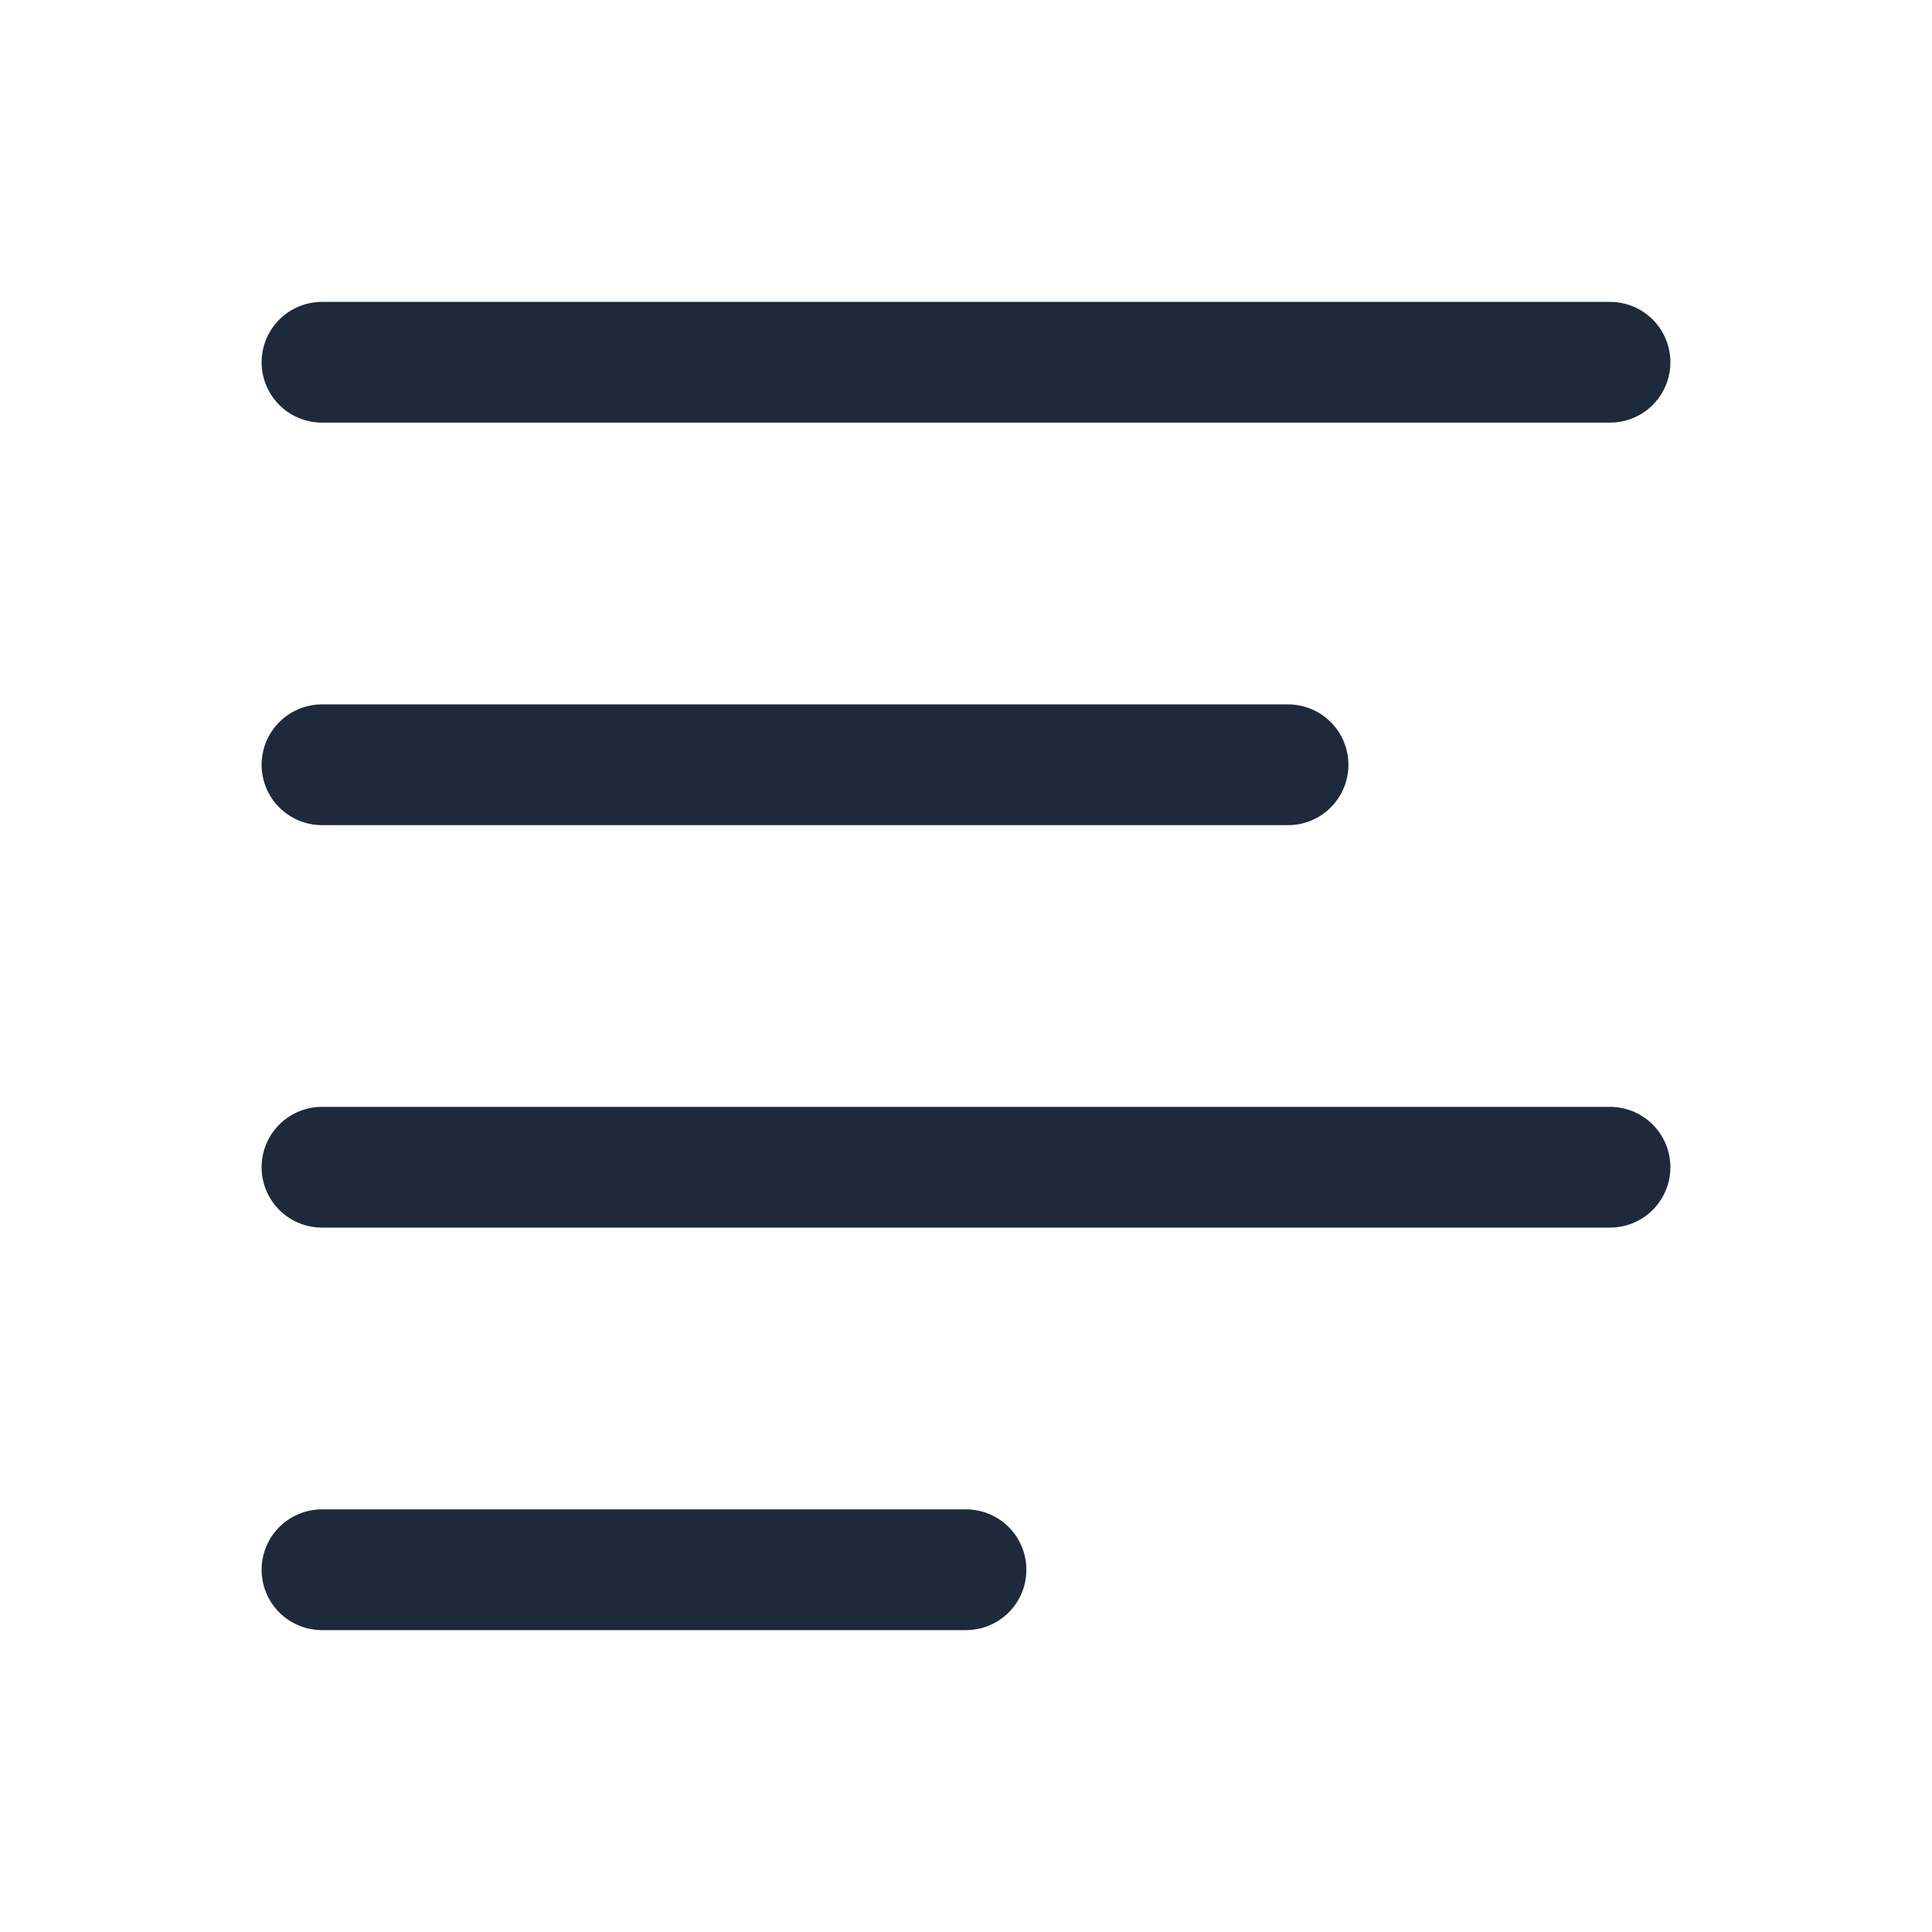
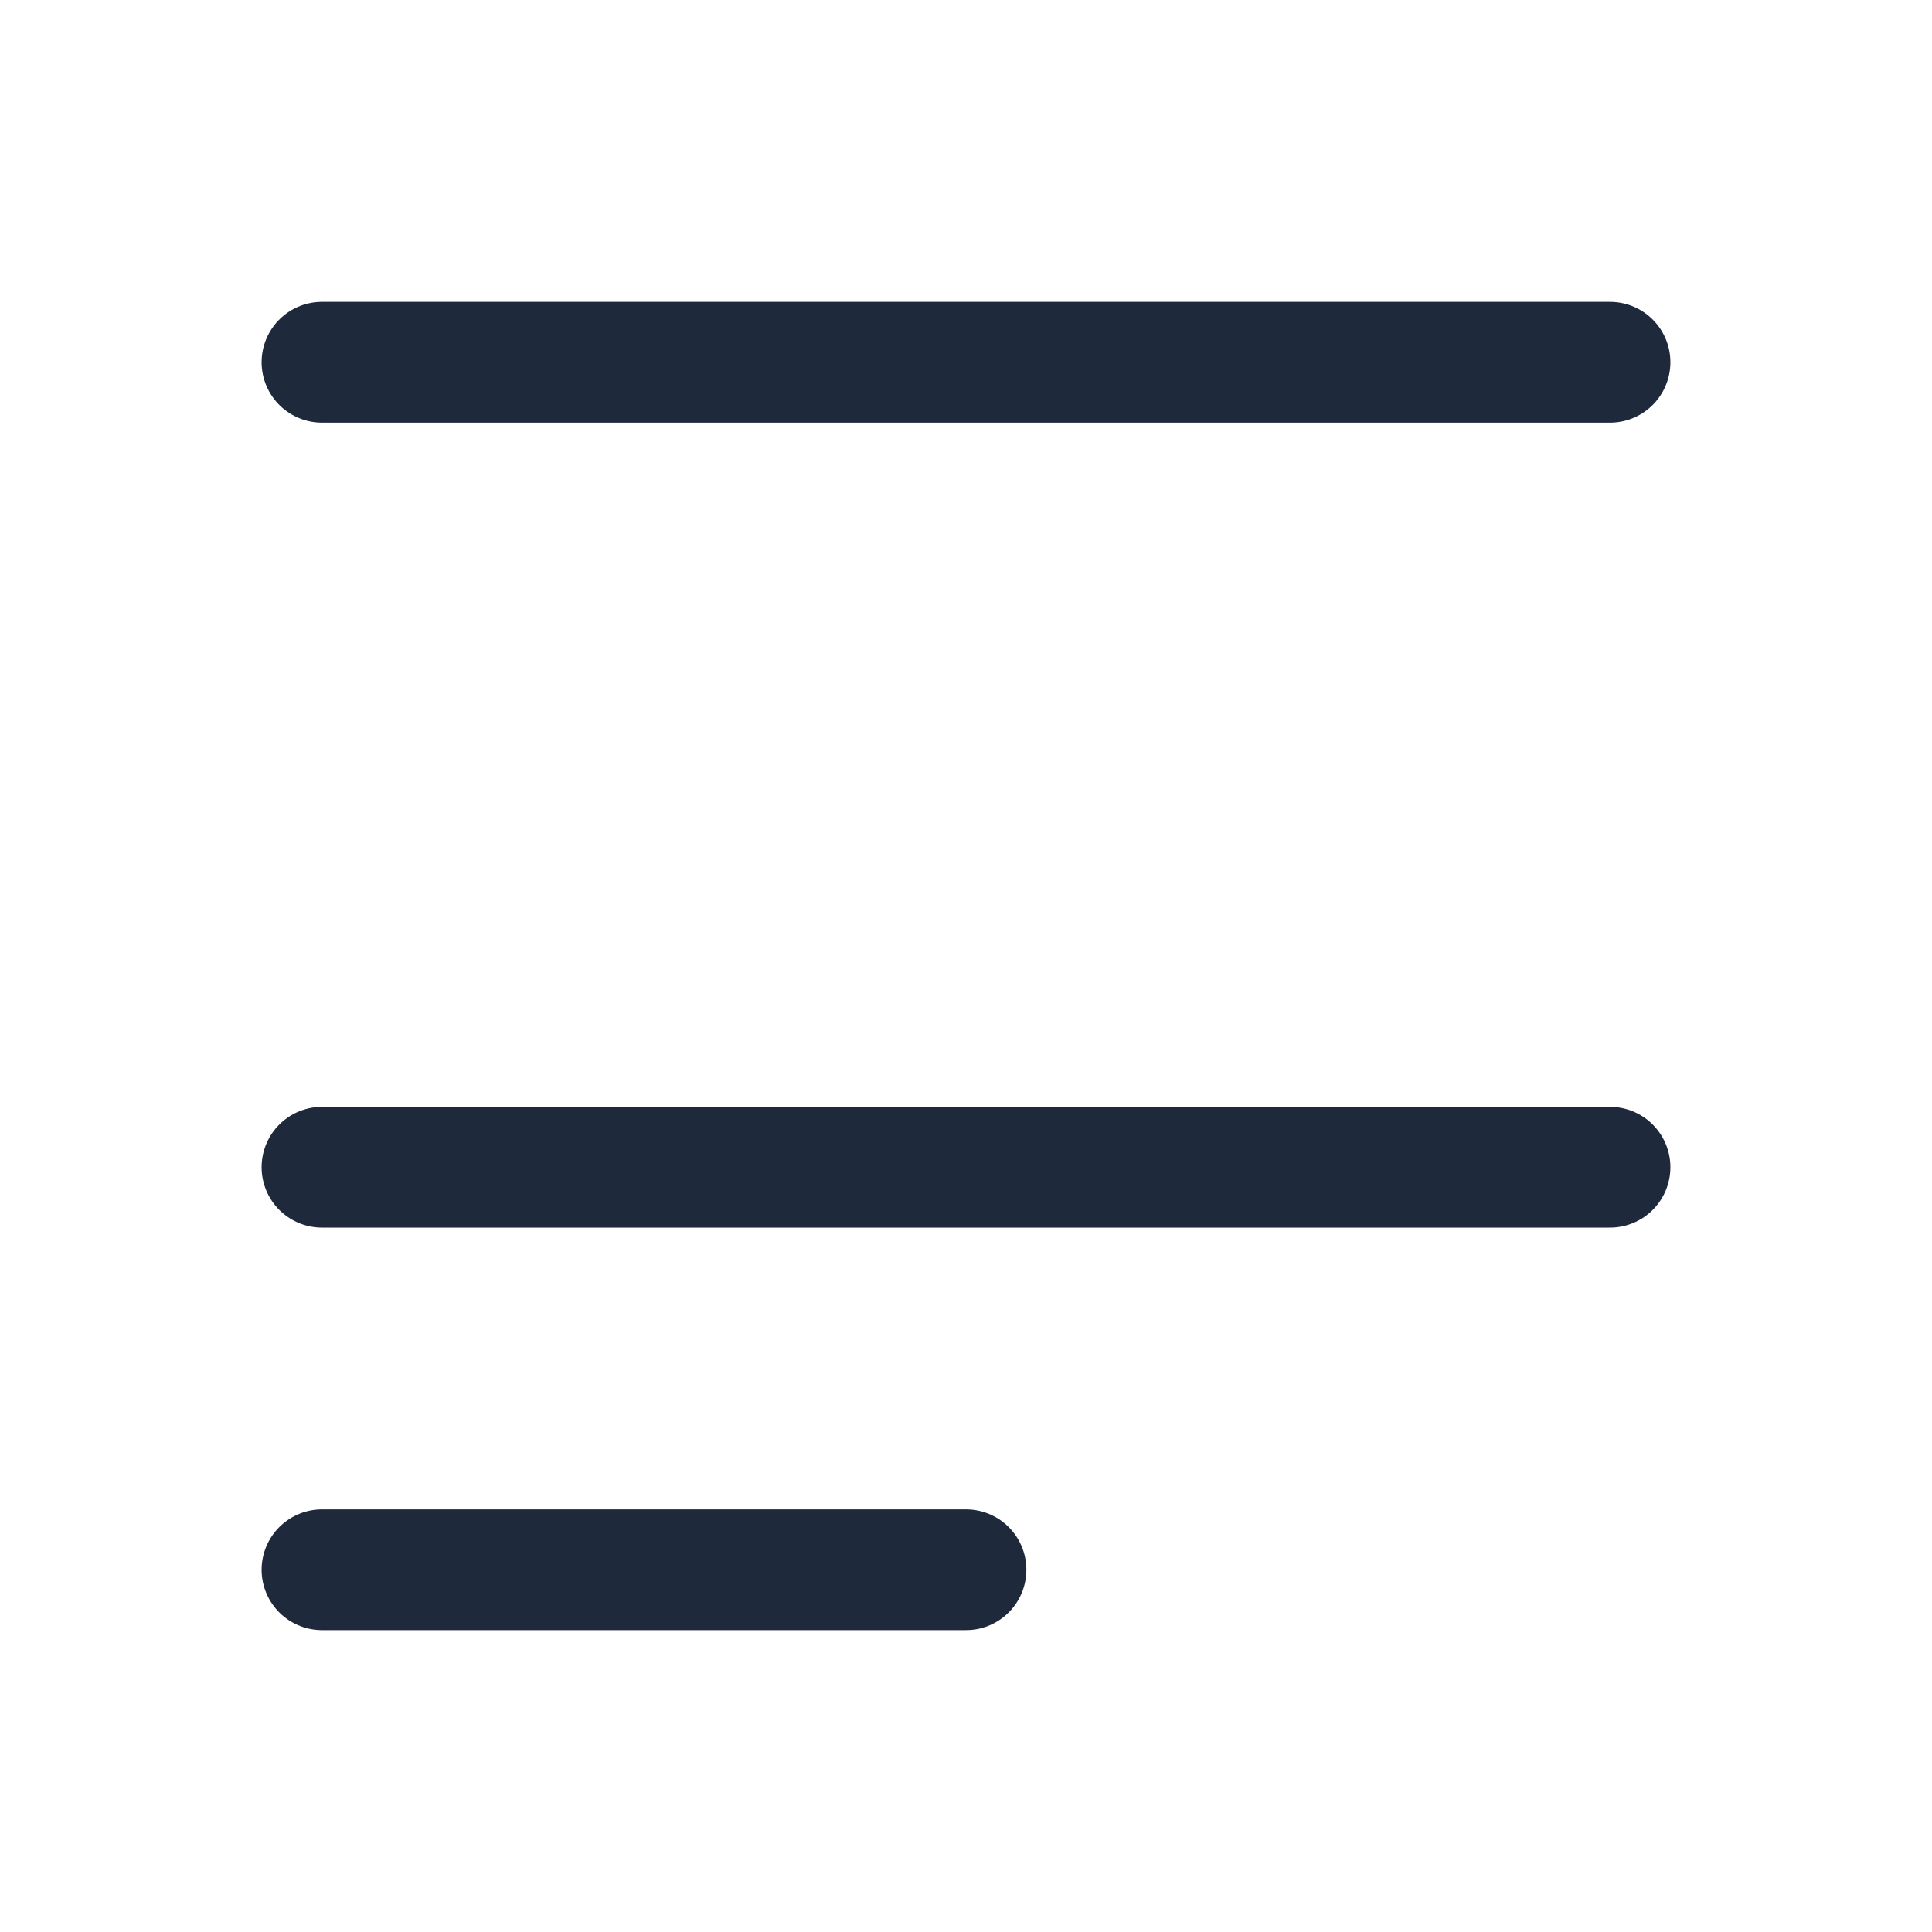
<svg xmlns="http://www.w3.org/2000/svg" width="32" height="32" viewBox="0 0 32 32" fill="none">
-   <path d="M5.333 6H26.667M5.333 12.667H21.334M5.333 19.333H26.667M5.333 26H16" stroke="#1E293B" stroke-width="2" stroke-linecap="round" stroke-linejoin="round" />
+   <path d="M5.333 6H26.667M5.333 12.667M5.333 19.333H26.667M5.333 26H16" stroke="#1E293B" stroke-width="2" stroke-linecap="round" stroke-linejoin="round" />
</svg>